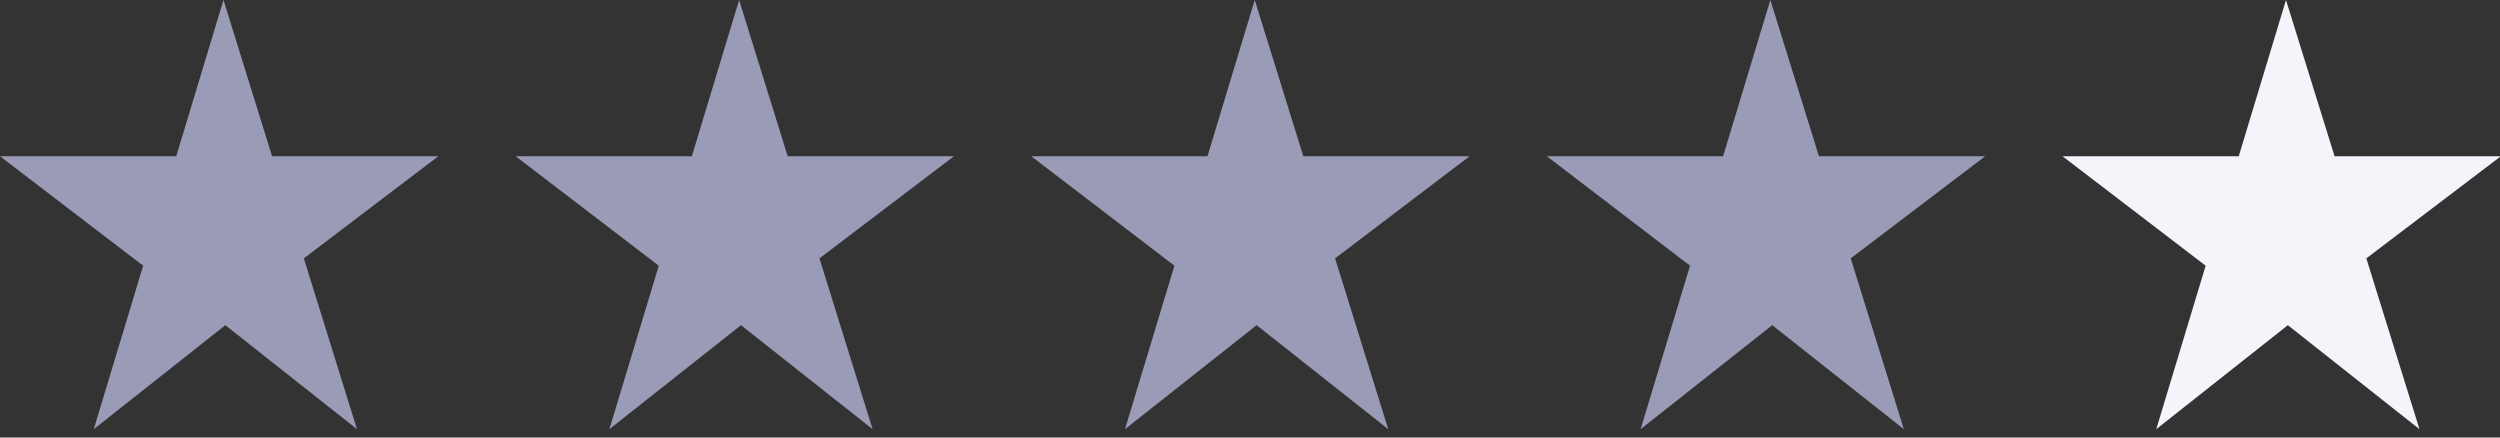
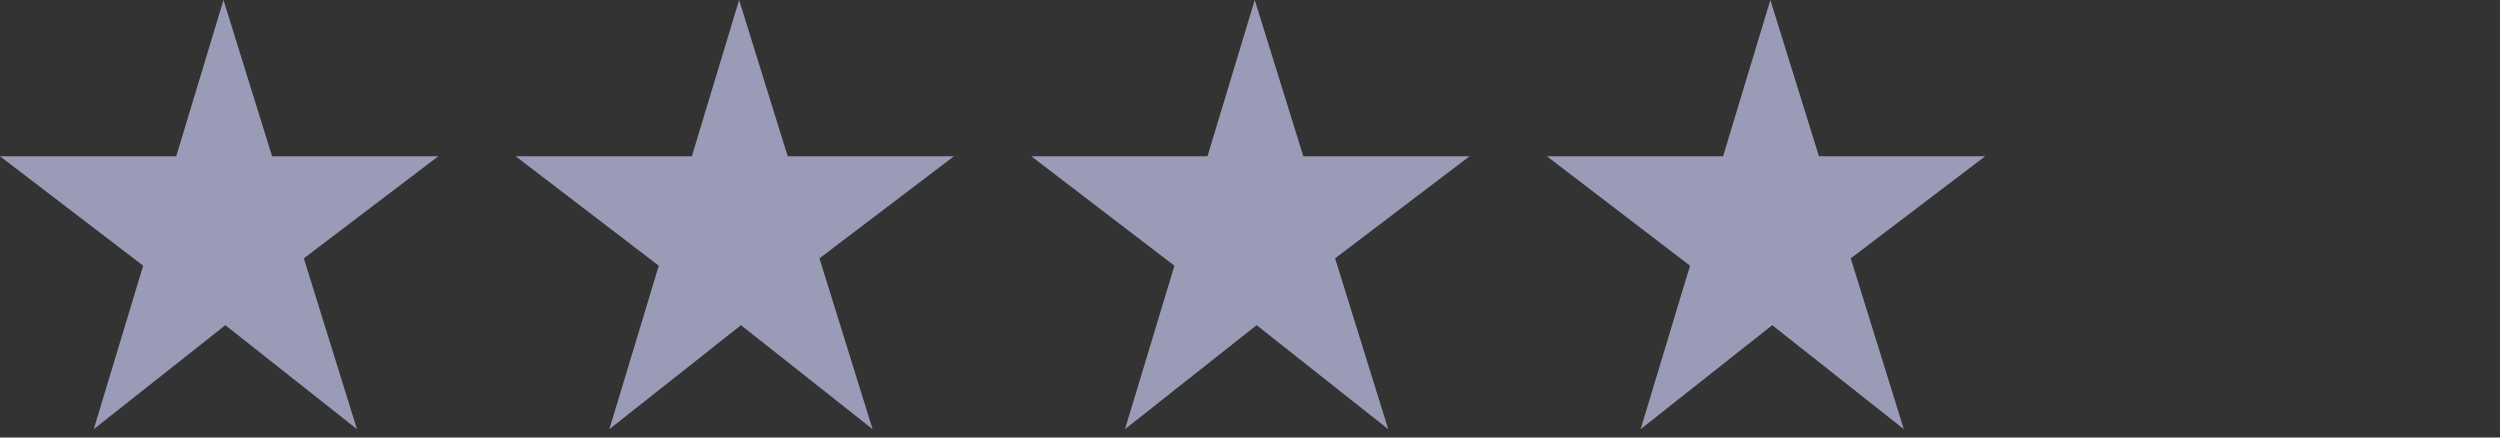
<svg xmlns="http://www.w3.org/2000/svg" width="160" height="28">
  <rect width="100%" height="100%" fill="#333333" stroke="none" />
  <g fill="none" fill-rule="evenodd">
    <path d="M14.303 0l3.11 10h10.64l-8.607 6.535 3.4 10.932-8.423-6.655L6 27.467l3.162-10.462L0 10h11.279l3.024-10zM47.303 0l3.11 10h10.64l-8.607 6.535 3.4 10.932-8.423-6.655L39 27.467l3.162-10.462L33 10h11.279l3.024-10zM80.303 0l3.11 10h10.64l-8.607 6.535 3.4 10.932-8.423-6.655L72 27.467l3.162-10.462L66 10h11.279l3.024-10zM113.303 0l3.11 10h10.64l-8.607 6.535 3.4 10.932-8.423-6.655L105 27.467l3.162-10.462L99 10h11.279l3.024-10z" fill="#9A9BB6" />
-     <path d="M146.303 0l3.11 10h10.64l-8.607 6.535 3.4 10.932-8.423-6.655L138 27.467l3.162-10.462L132 10h11.279l3.024-10z" fill="#F4F5FB" />
  </g>
</svg>